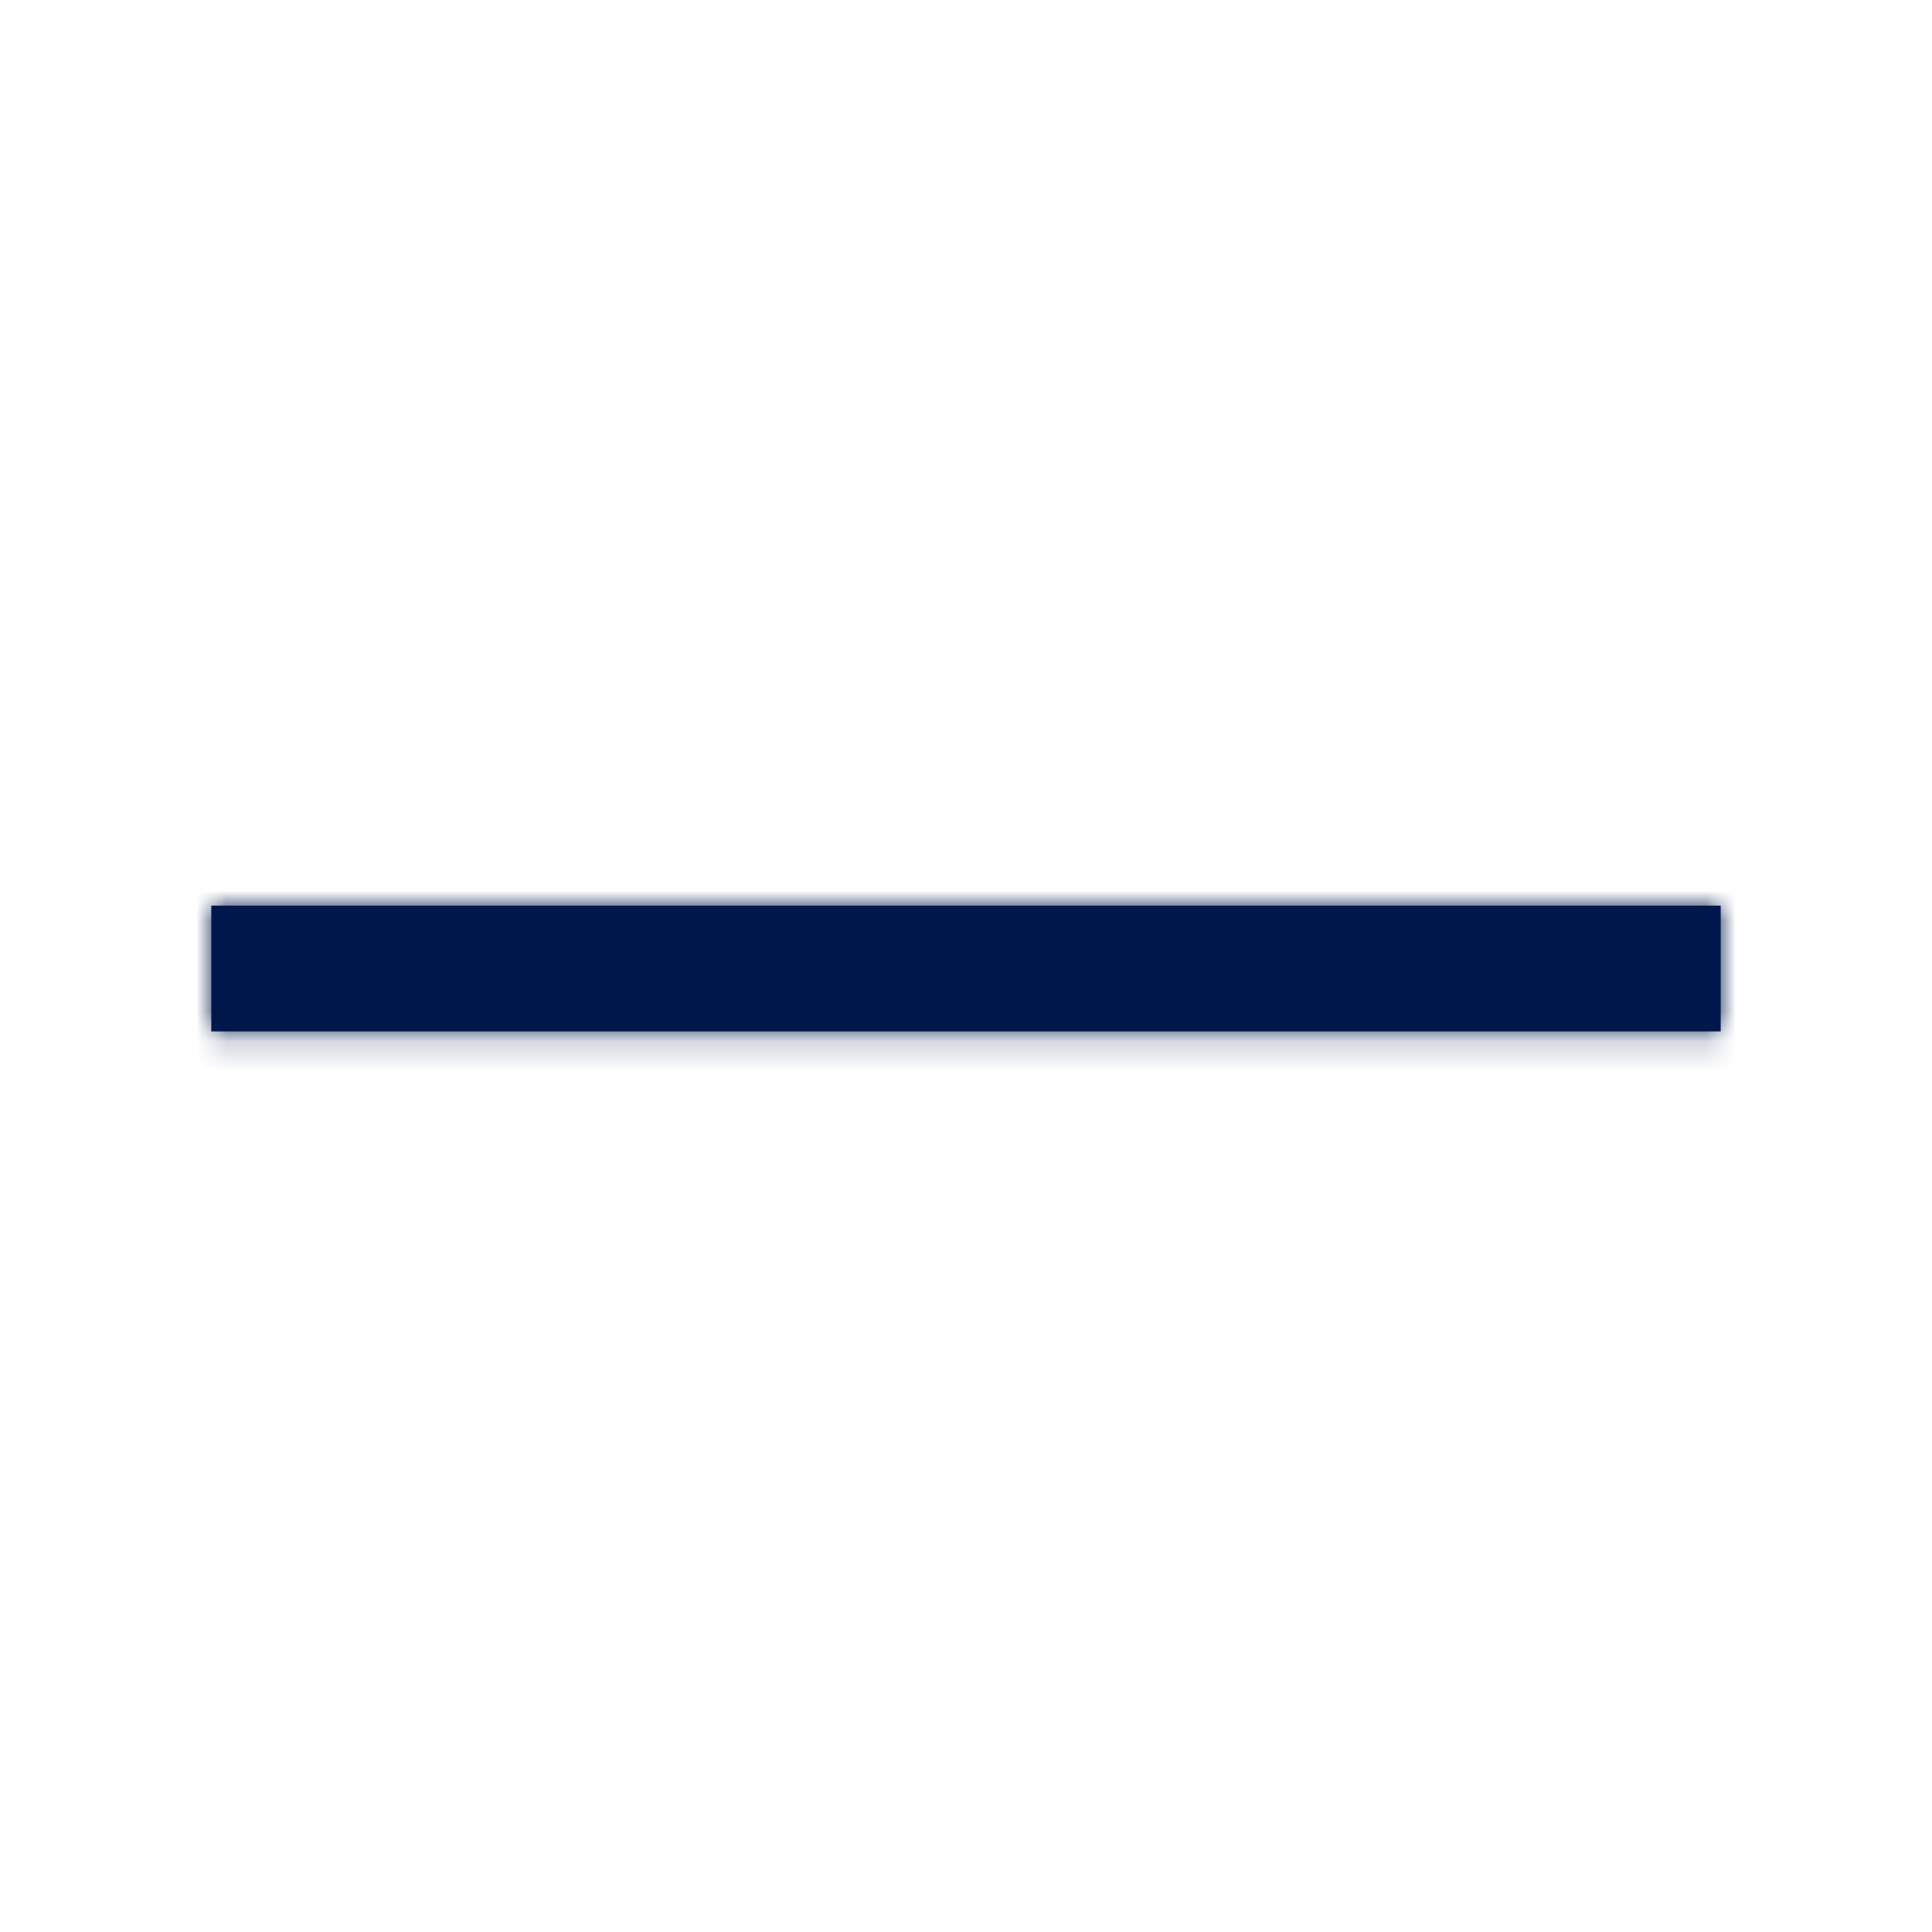
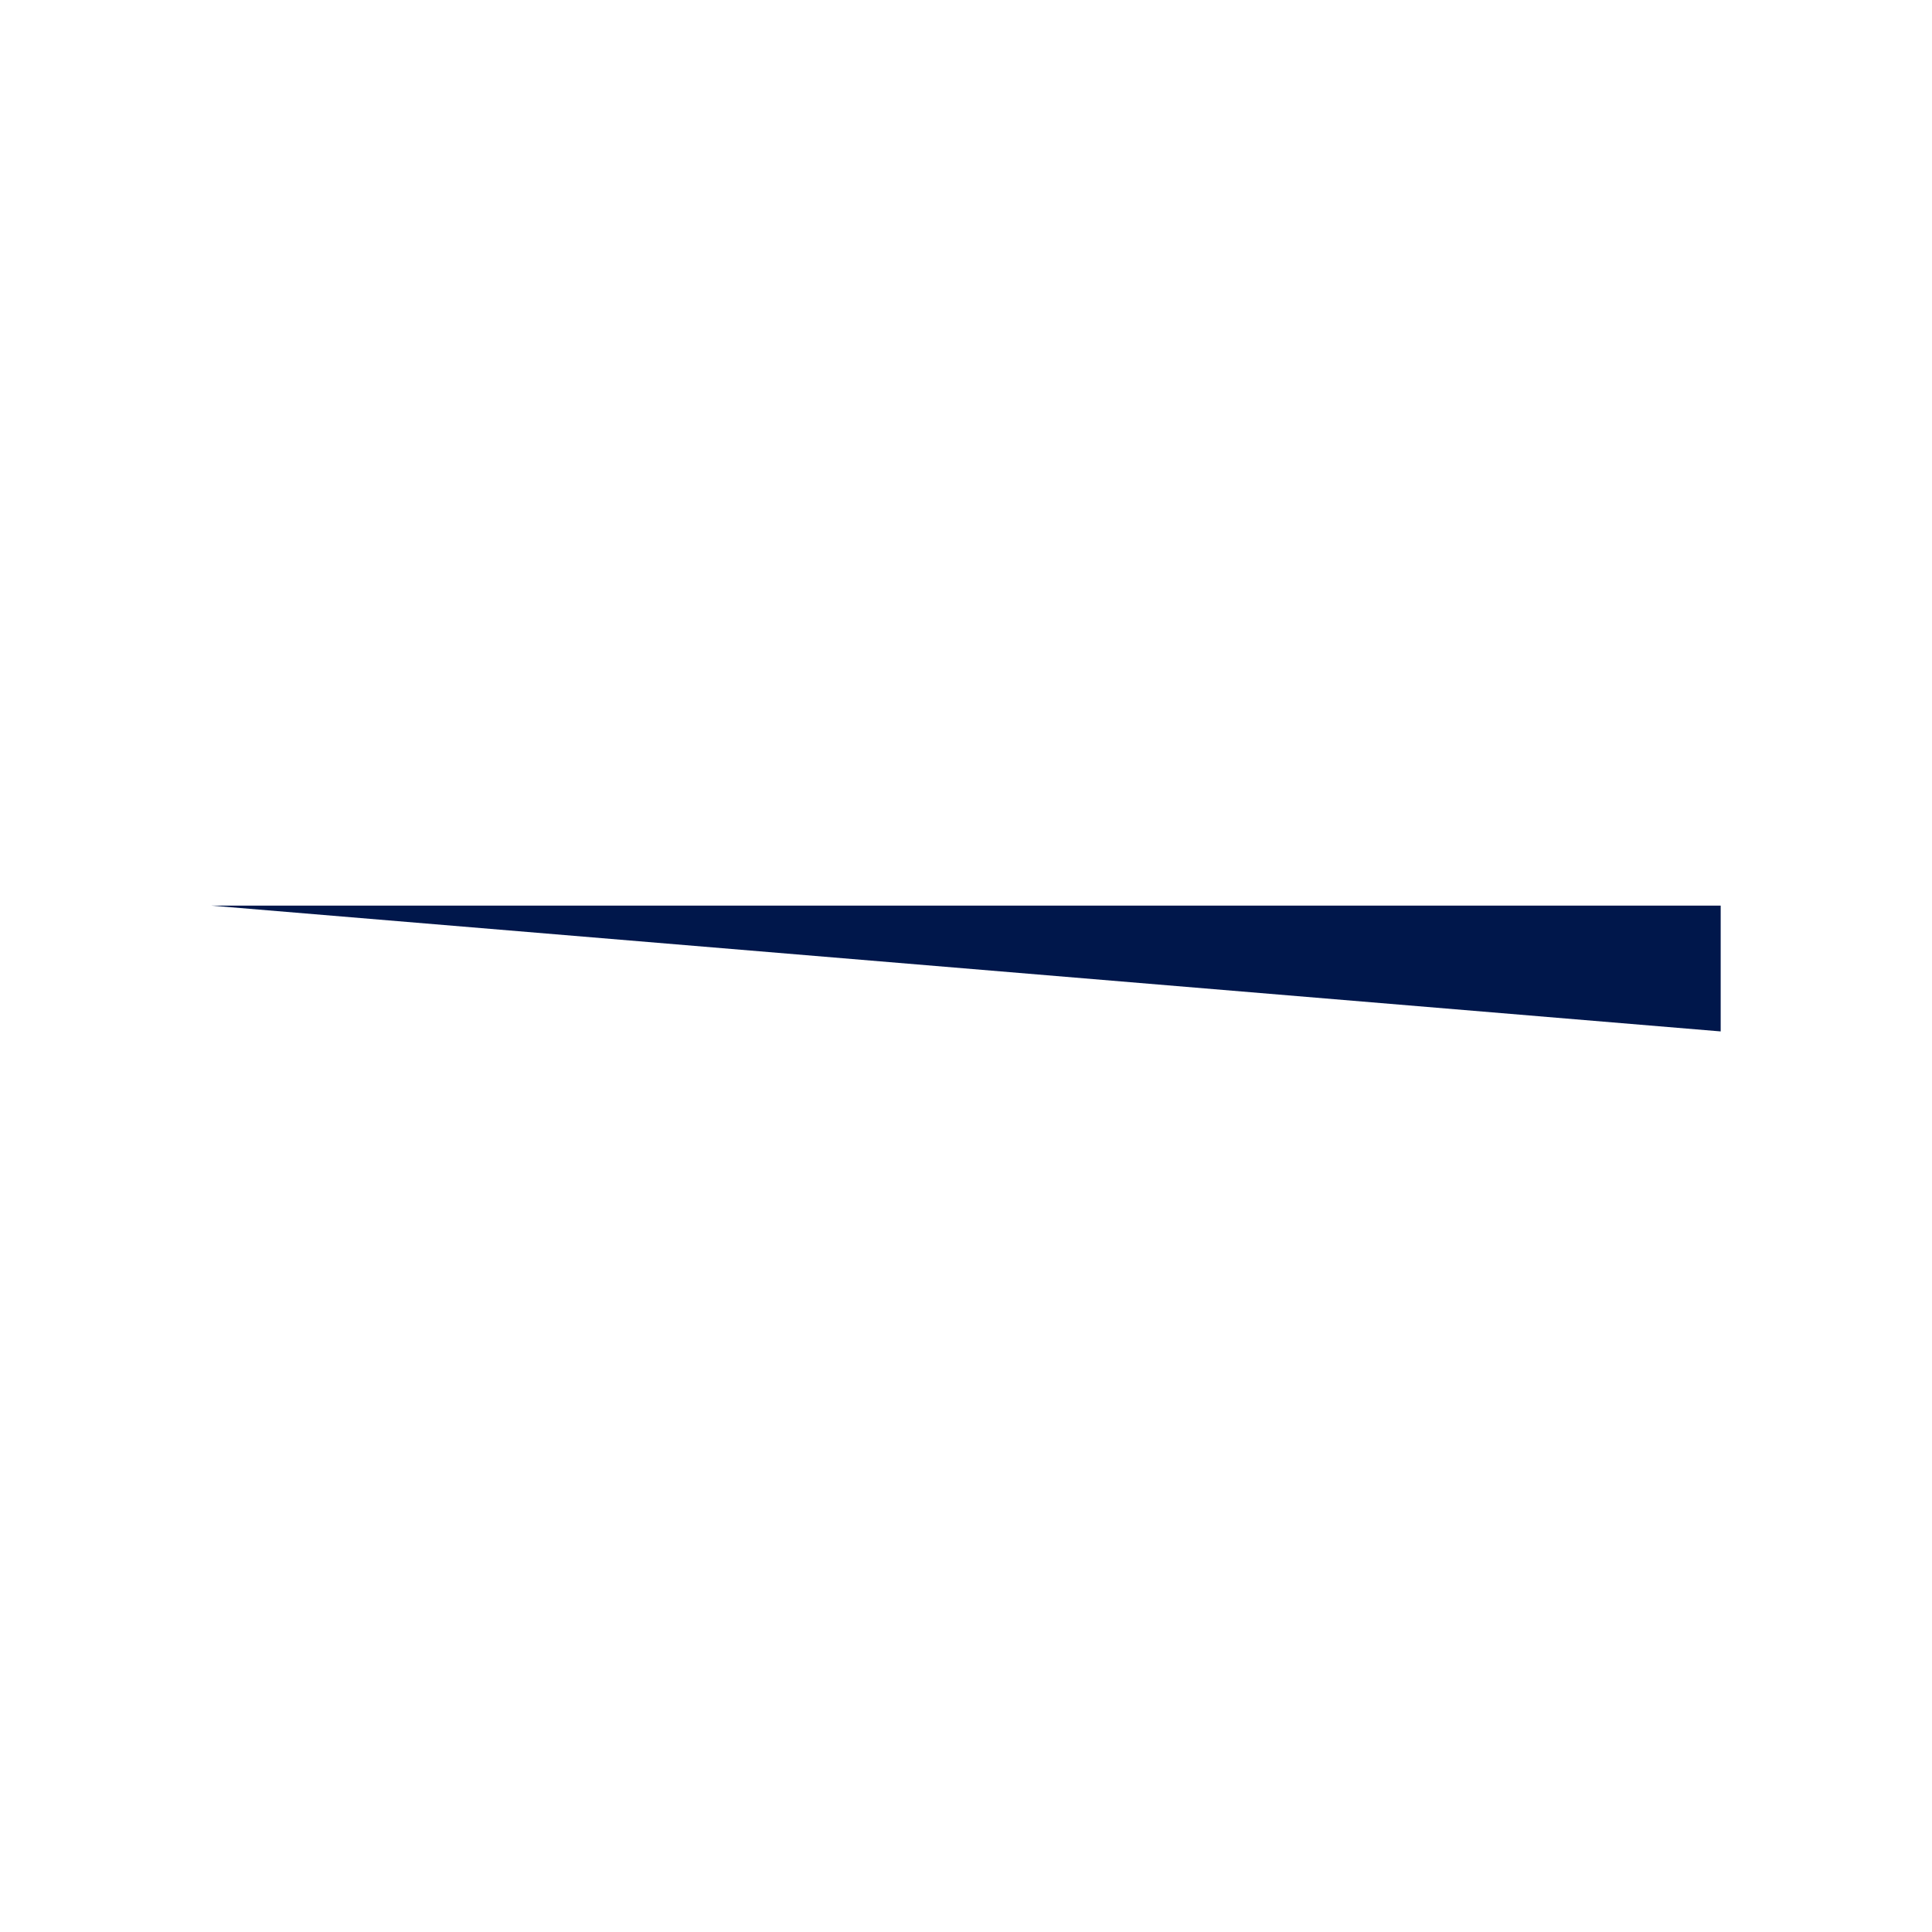
<svg xmlns="http://www.w3.org/2000/svg" xmlns:xlink="http://www.w3.org/1999/xlink" width="64" height="64" viewBox="0 0 64 64">
  <defs>
-     <path id="a" d="M7 30h50v4.167H7z" />
+     <path id="a" d="M7 30h50v4.167z" />
  </defs>
  <g fill="#00174B" fill-rule="evenodd">
    <mask id="b" fill="#fff">
      <use xlink:href="#a" />
    </mask>
    <use fill-rule="nonzero" xlink:href="#a" />
    <g mask="url(#b)">
-       <path d="M0 0h64v64H0z" />
-     </g>
+       </g>
  </g>
</svg>